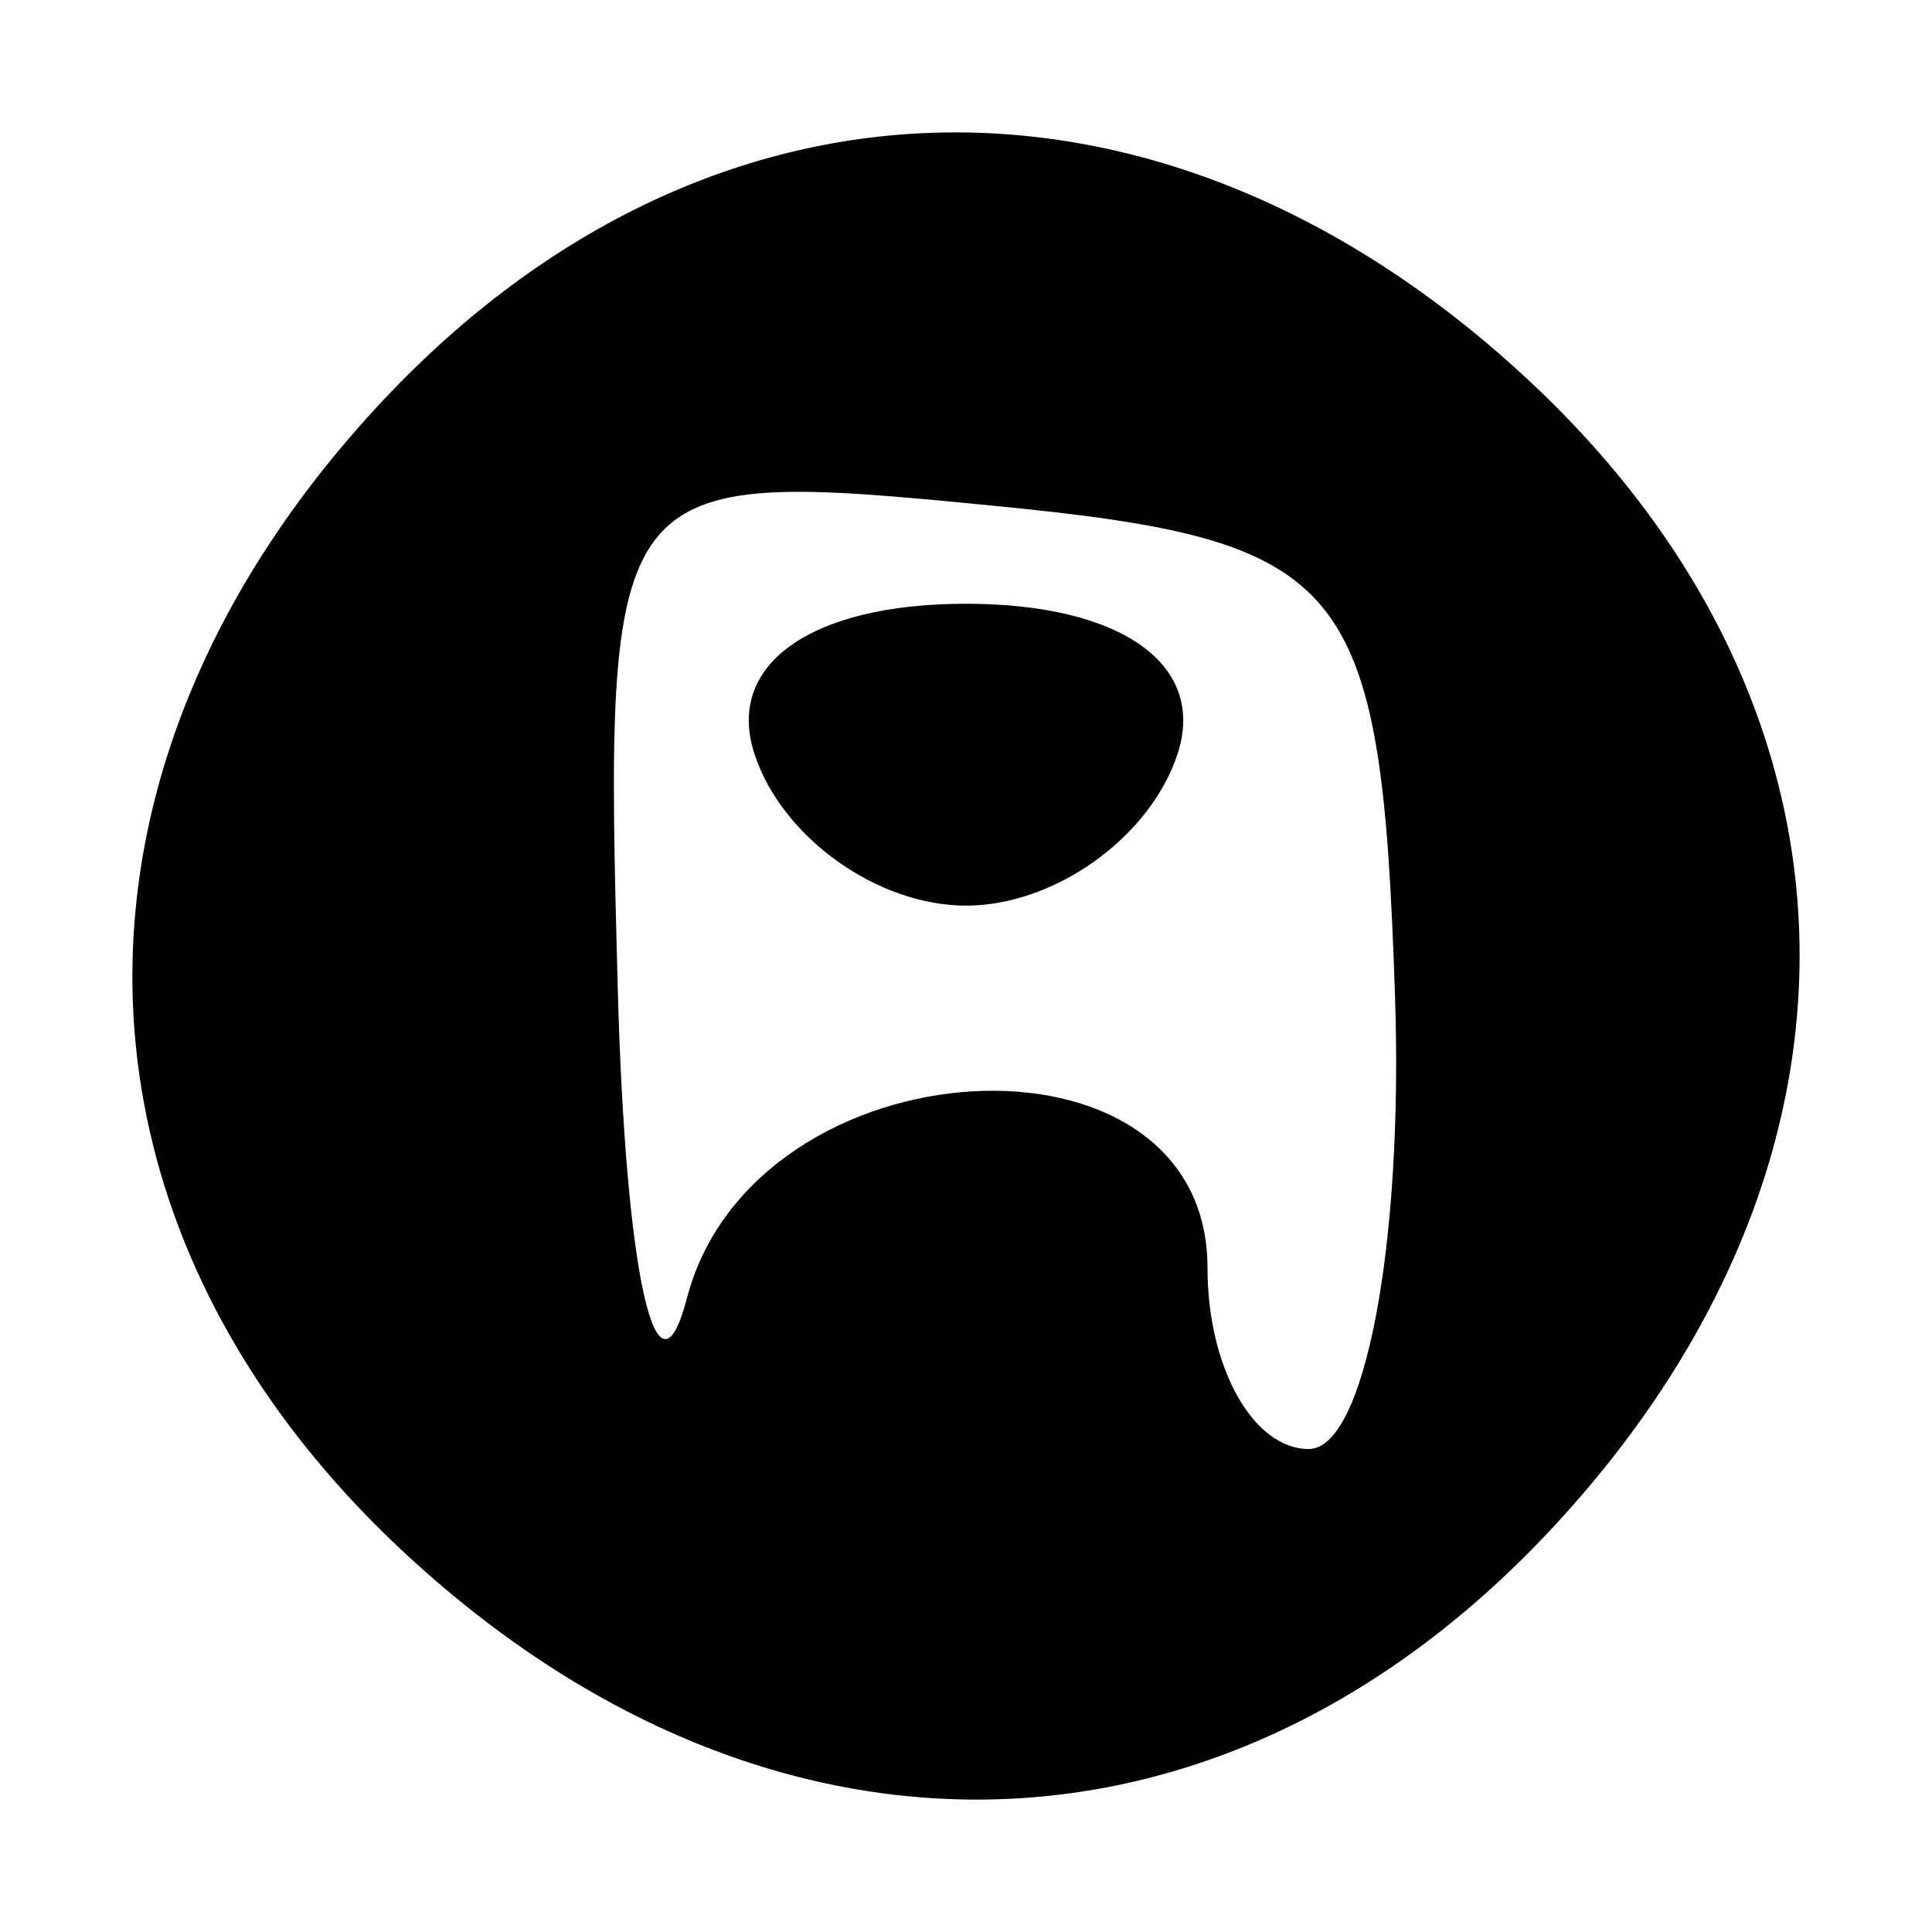
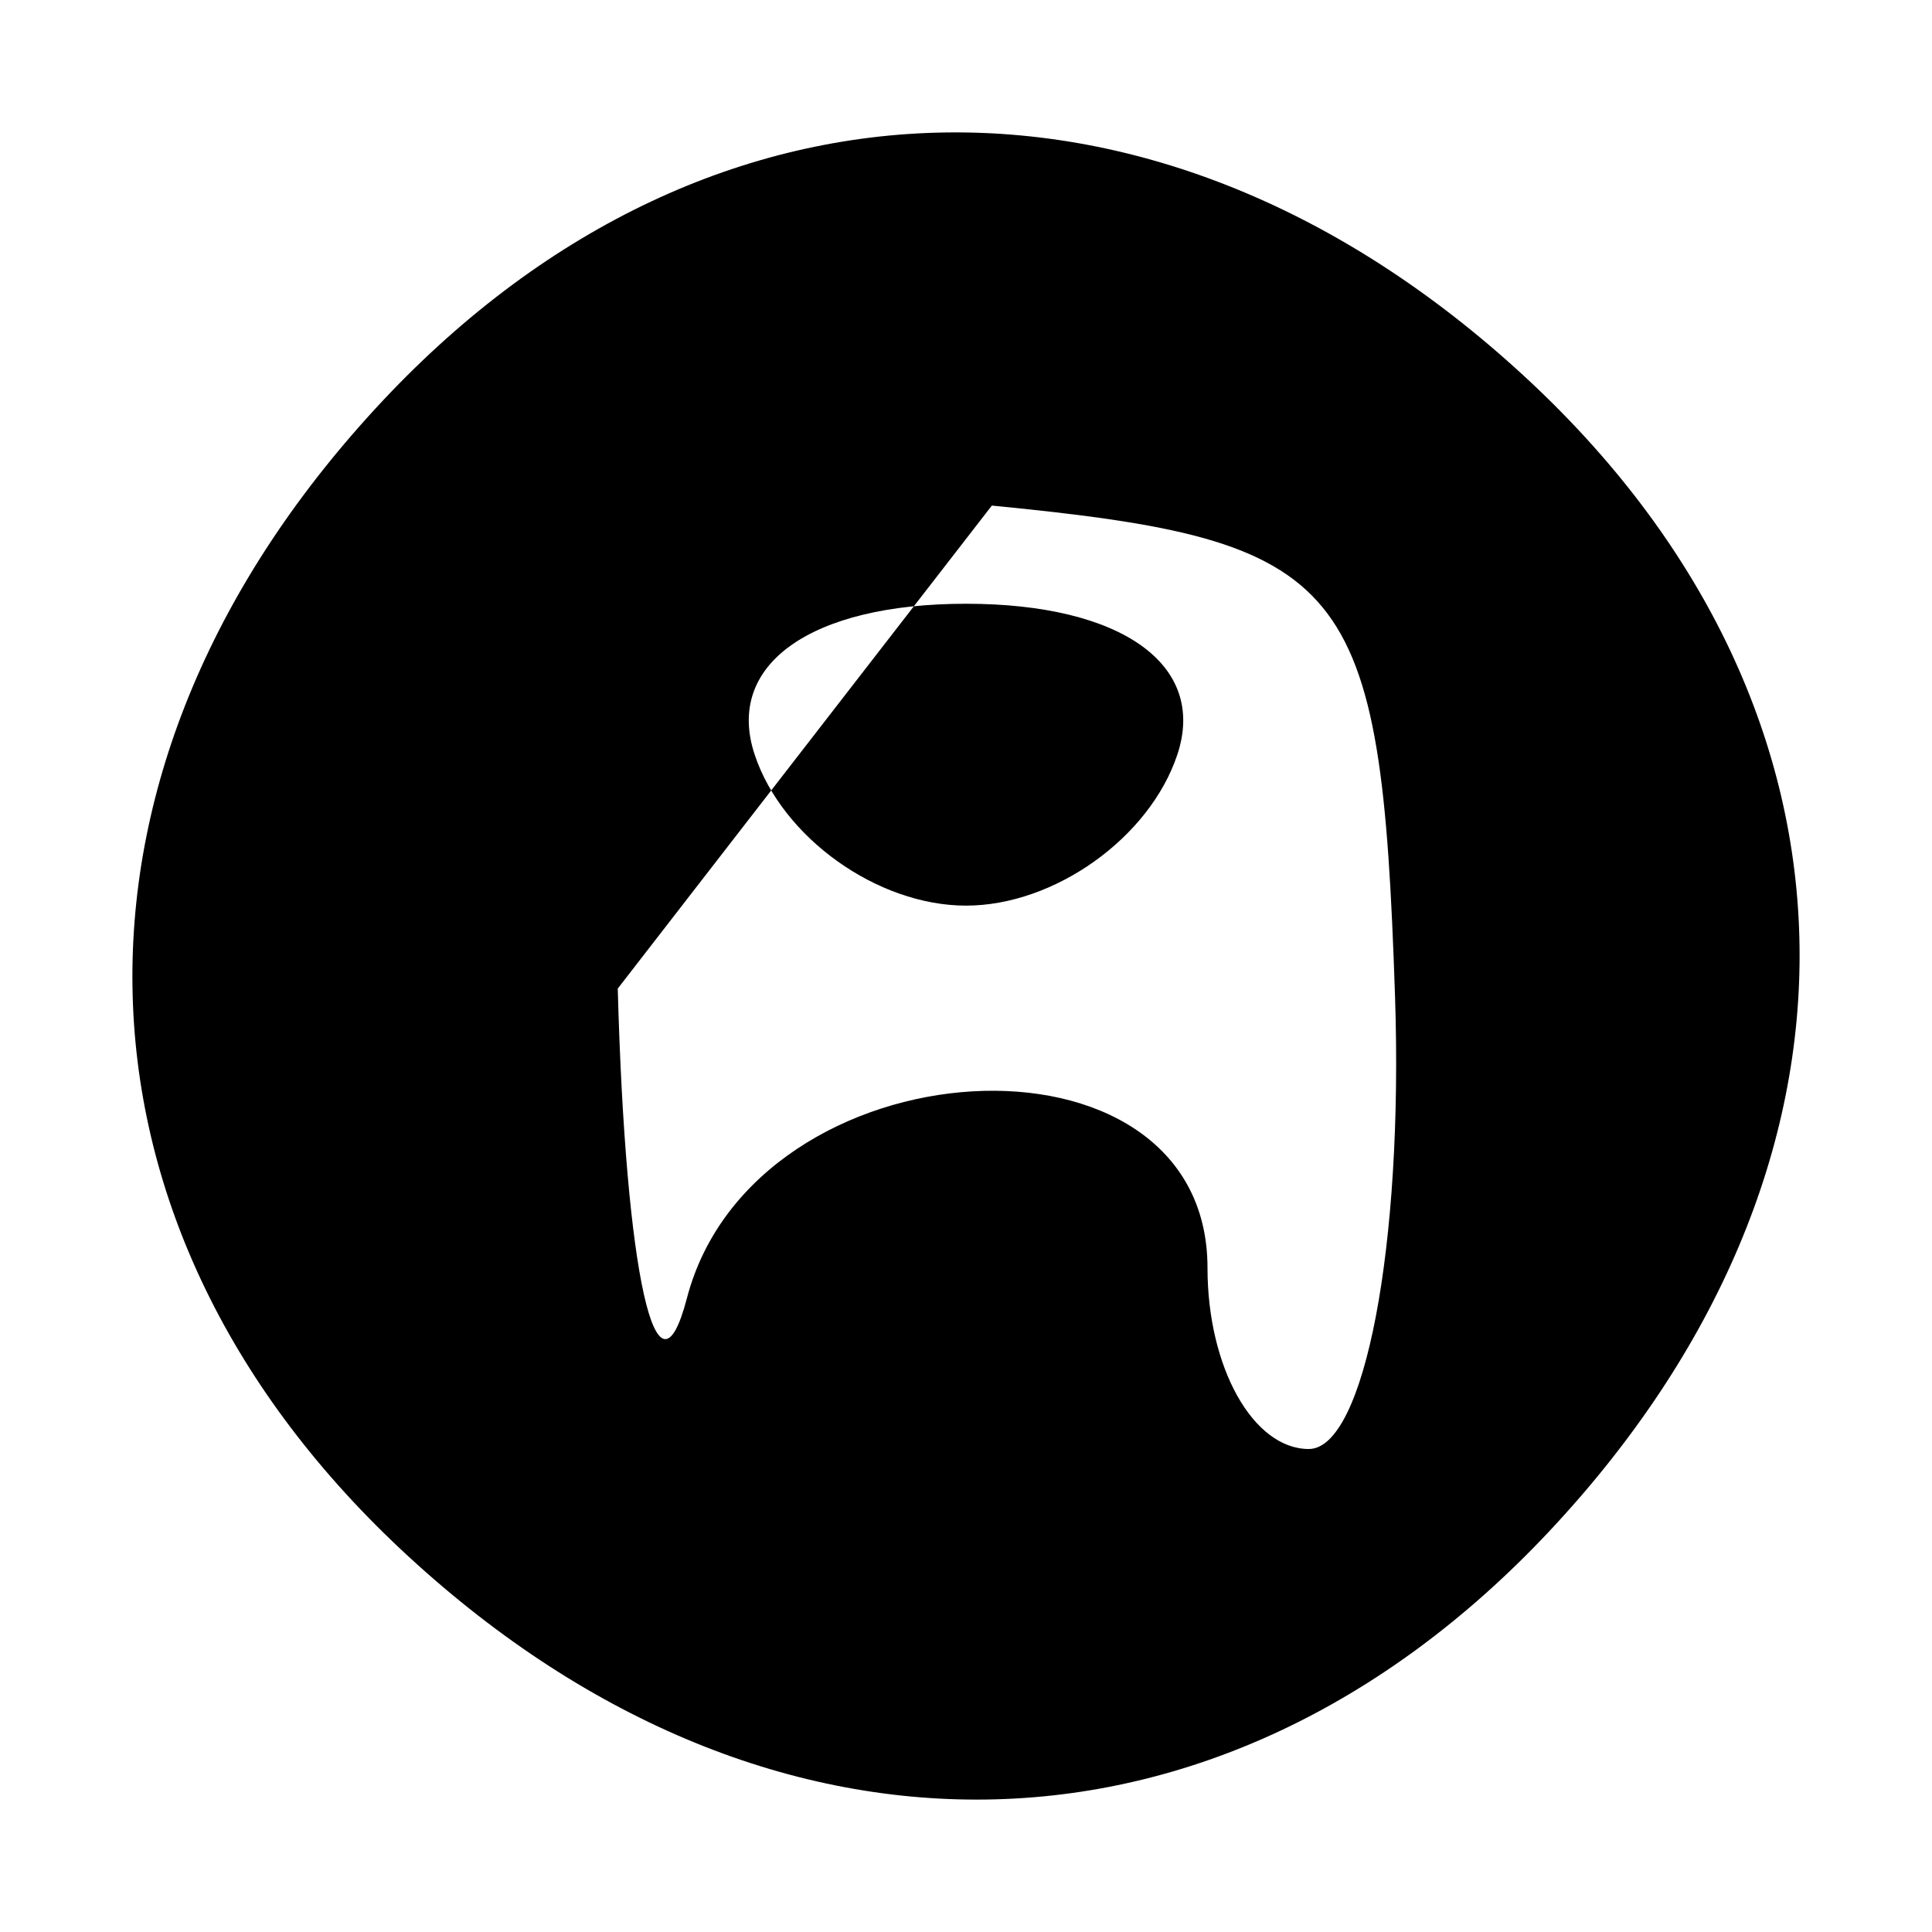
<svg xmlns="http://www.w3.org/2000/svg" width="16" height="16" viewBox="0 0 16 16" version="1.1">
-   <path d="M 3.174 3.314 C 0.354 6.317, 0.409 10.096, 3.314 12.826 C 6.317 15.646, 10.096 15.591, 12.826 12.686 C 15.646 9.683, 15.591 5.904, 12.686 3.174 C 9.683 0.354, 5.904 0.409, 3.174 3.314 M 5.116 8.187 C 5.180 10.559, 5.438 11.713, 5.689 10.750 C 6.247 8.618, 10 8.400, 10 10.500 C 10 11.325, 10.378 12, 10.839 12 C 11.300 12, 11.622 10.313, 11.553 8.250 C 11.438 4.790, 11.180 4.476, 8.214 4.187 C 5.029 3.876, 5.001 3.912, 5.116 8.187 M 6.250 6.250 C 6.479 6.938, 7.267 7.500, 8 7.500 C 8.733 7.500, 9.521 6.938, 9.750 6.250 C 9.998 5.506, 9.289 5, 8 5 C 6.711 5, 6.002 5.506, 6.250 6.250" stroke="none" fill="black" fill-rule="evenodd" />
+   <path d="M 3.174 3.314 C 0.354 6.317, 0.409 10.096, 3.314 12.826 C 6.317 15.646, 10.096 15.591, 12.826 12.686 C 15.646 9.683, 15.591 5.904, 12.686 3.174 C 9.683 0.354, 5.904 0.409, 3.174 3.314 M 5.116 8.187 C 5.180 10.559, 5.438 11.713, 5.689 10.750 C 6.247 8.618, 10 8.400, 10 10.500 C 10 11.325, 10.378 12, 10.839 12 C 11.300 12, 11.622 10.313, 11.553 8.250 C 11.438 4.790, 11.180 4.476, 8.214 4.187 M 6.250 6.250 C 6.479 6.938, 7.267 7.500, 8 7.500 C 8.733 7.500, 9.521 6.938, 9.750 6.250 C 9.998 5.506, 9.289 5, 8 5 C 6.711 5, 6.002 5.506, 6.250 6.250" stroke="none" fill="black" fill-rule="evenodd" />
</svg>